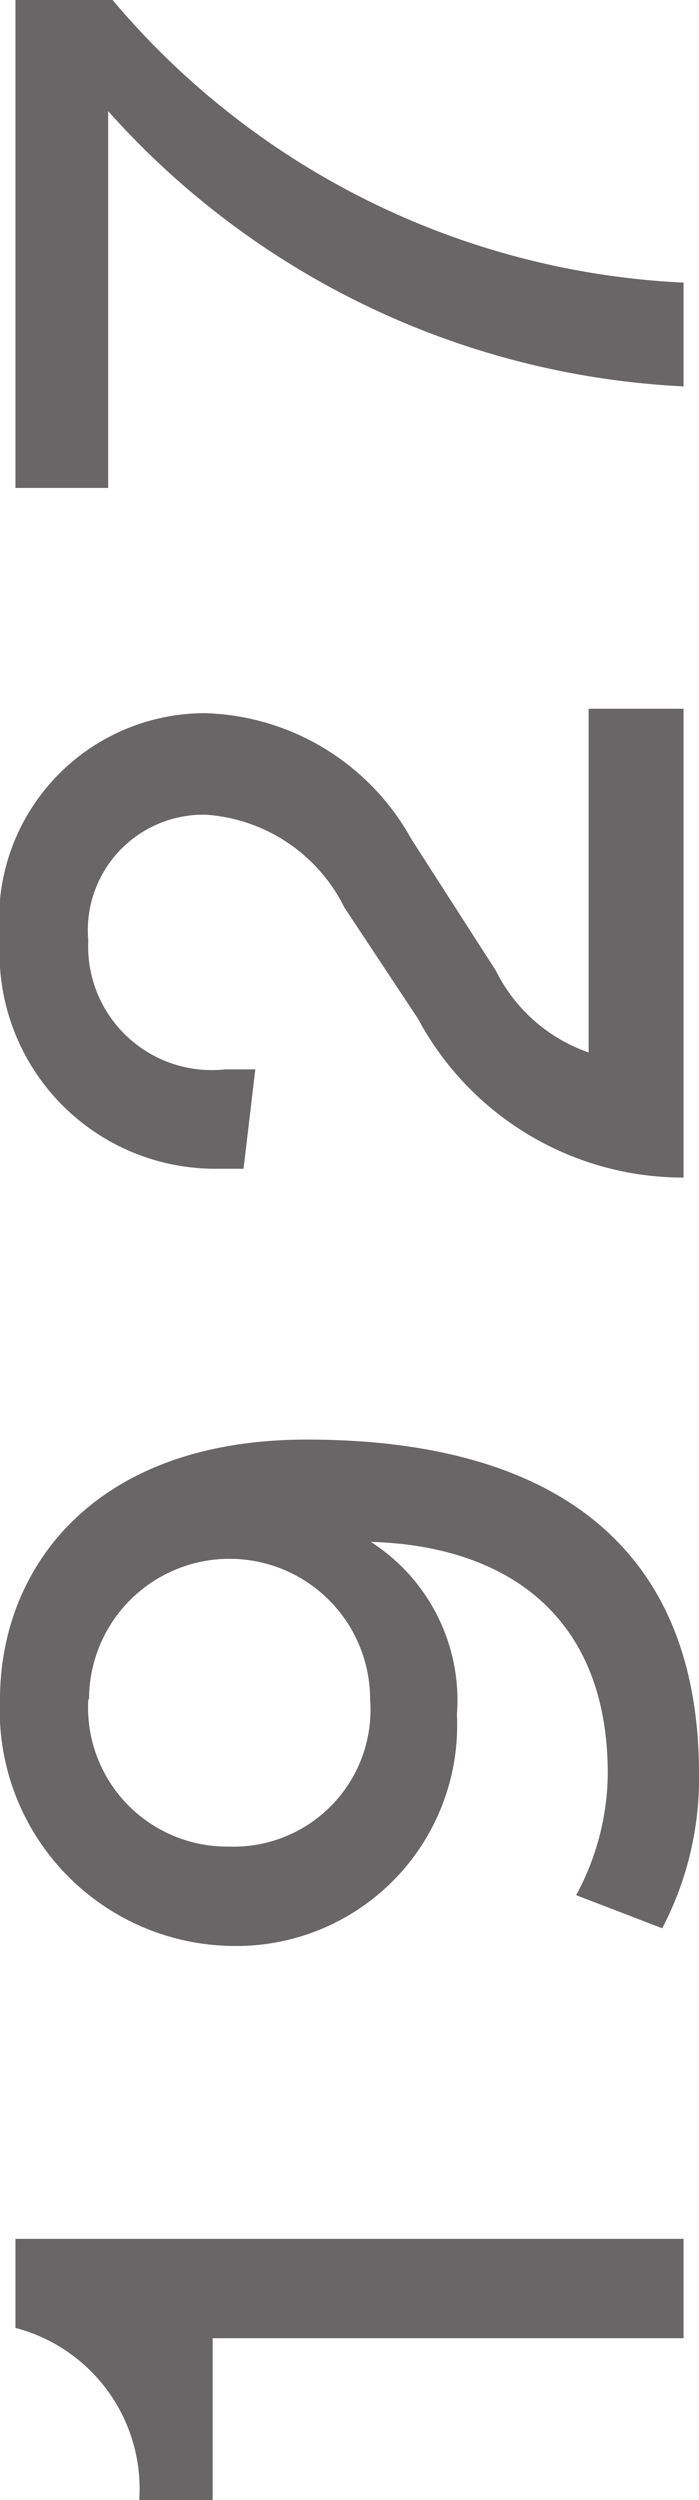
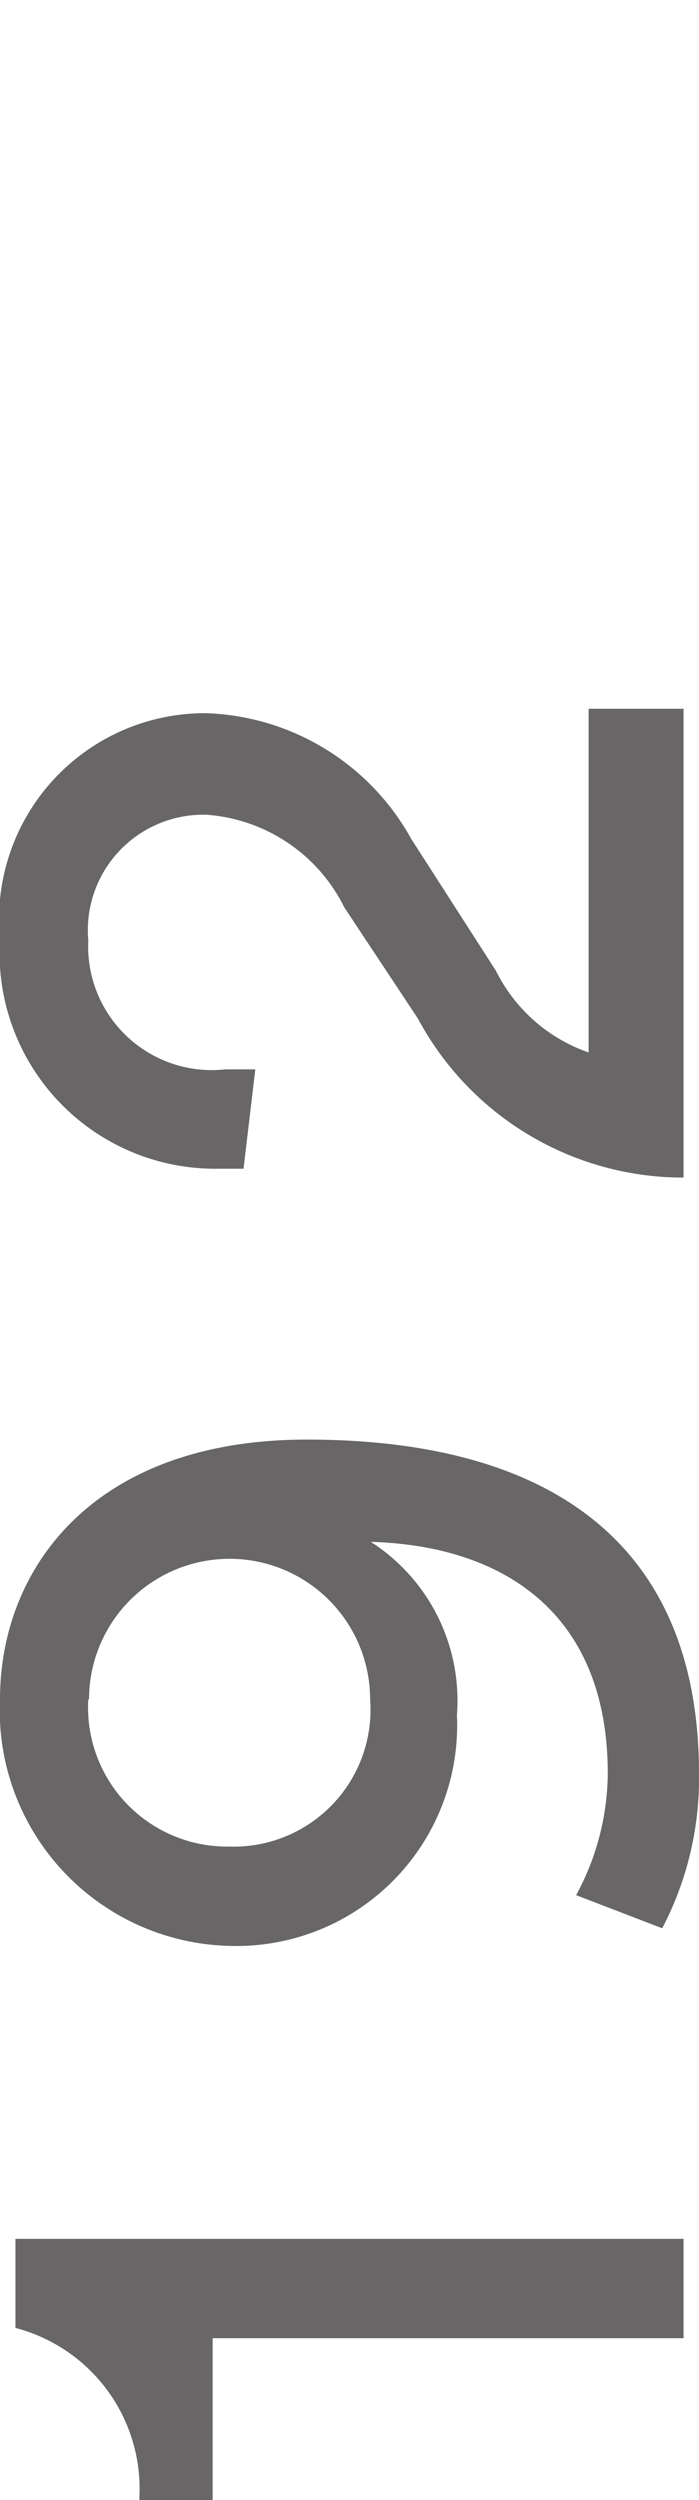
<svg xmlns="http://www.w3.org/2000/svg" viewBox="0 0 9.5 33.97">
  <g fill="#686666">
    <path d="m9.29 31.77h-6.4v2.23h-1a2.26 2.26 0 0 0 -1.68-2.37v-1.21h9.08z" />
    <path d="m7.83 25.75a3.51 3.51 0 0 0 .43-1.65c0-2.2-1.44-3.1-3.22-3.15a2.56 2.56 0 0 1 1.17 2.35 3 3 0 0 1 -3.07 3.14 3.2 3.2 0 0 1 -3.14-3.35c0-1.78 1.27-3.53 4.17-3.53 3.34 0 5.33 1.44 5.33 4.54a4.39 4.39 0 0 1 -.5 2.1zm-6.63-2.66a1.89 1.89 0 0 0 1.91 2 1.86 1.86 0 0 0 1.92-2 1.91 1.91 0 1 0 -3.82 0z" />
    <path d="m3.31 15.88h-.37a2.93 2.93 0 0 1 -2.94-3.12 2.8 2.8 0 0 1 2.79-3.07 3.31 3.31 0 0 1 2.8 1.71l1.15 1.79a2.22 2.22 0 0 0 1.26 1.11v-4.67h1.29v6.37a4.09 4.09 0 0 1 -3.61-2.16l-1-1.51a2.27 2.27 0 0 0 -1.88-1.26 1.57 1.57 0 0 0 -1.6 1.71 1.68 1.68 0 0 0 1.86 1.75h.41z" />
-     <path d="m1.53 0a10.81 10.81 0 0 0 7.76 3.84v1.41a11.21 11.21 0 0 1 -7.82-3.74v5.12h-1.26v-6.63z" />
  </g>
</svg>